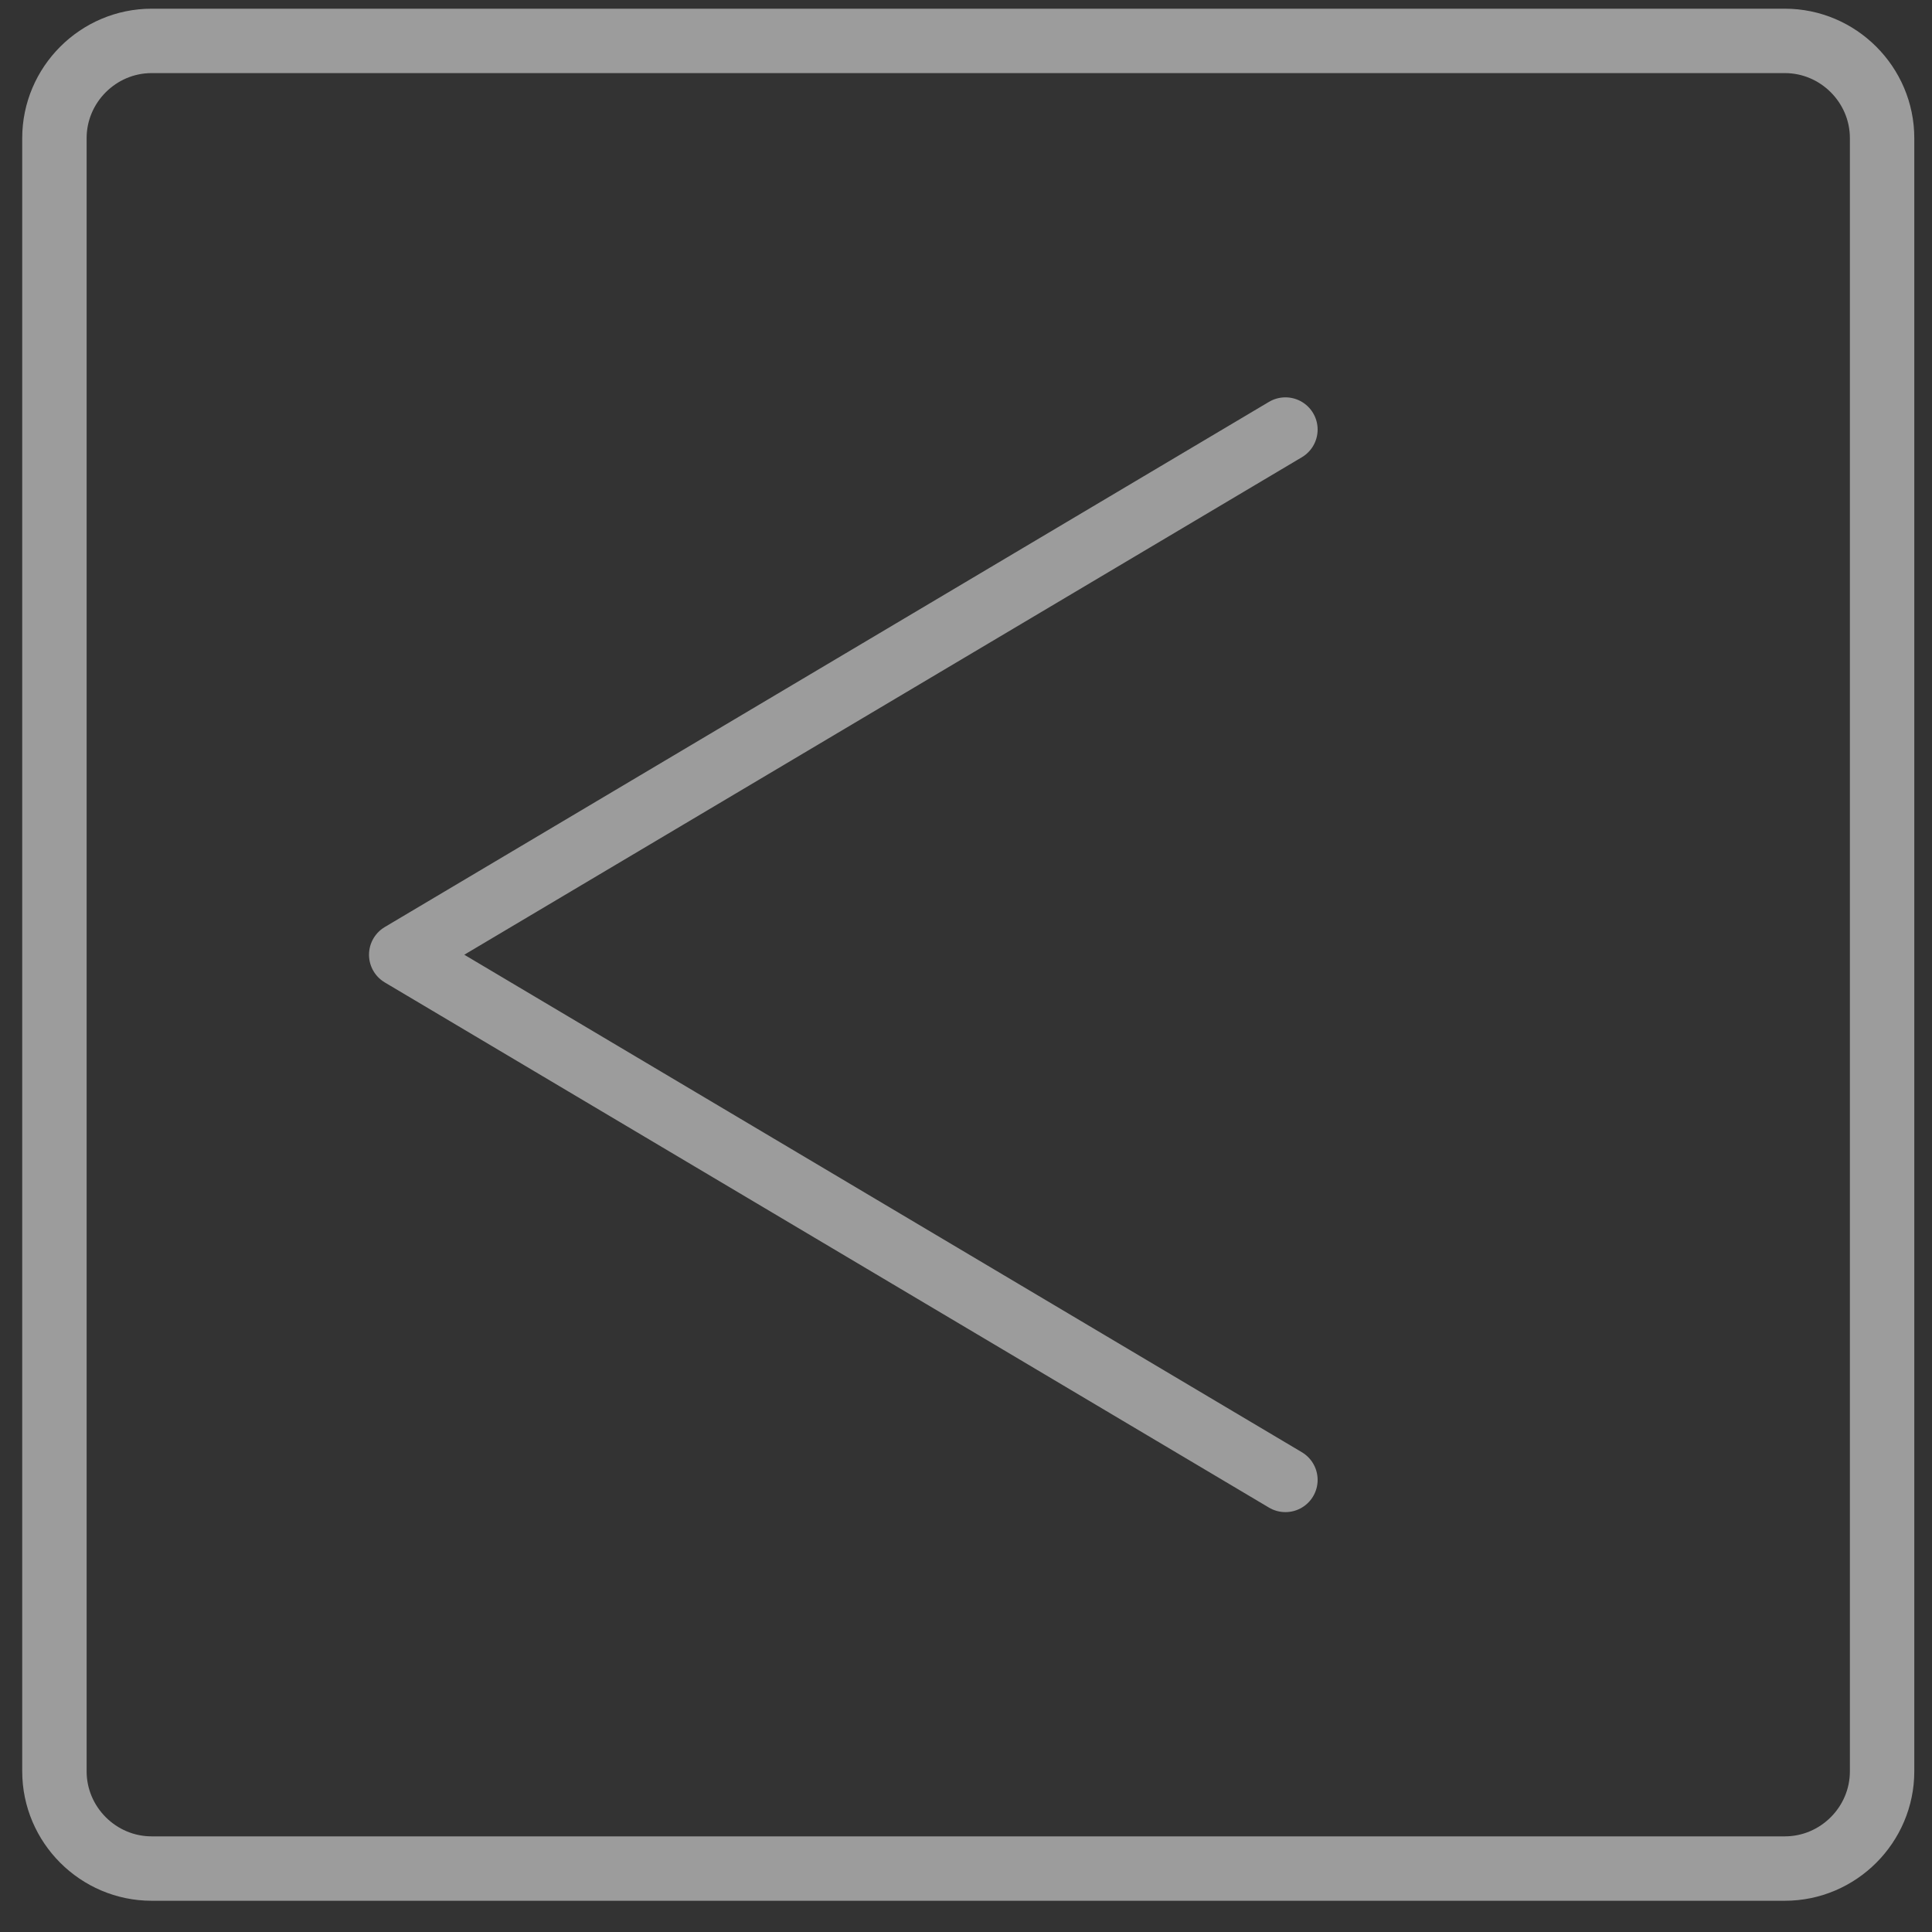
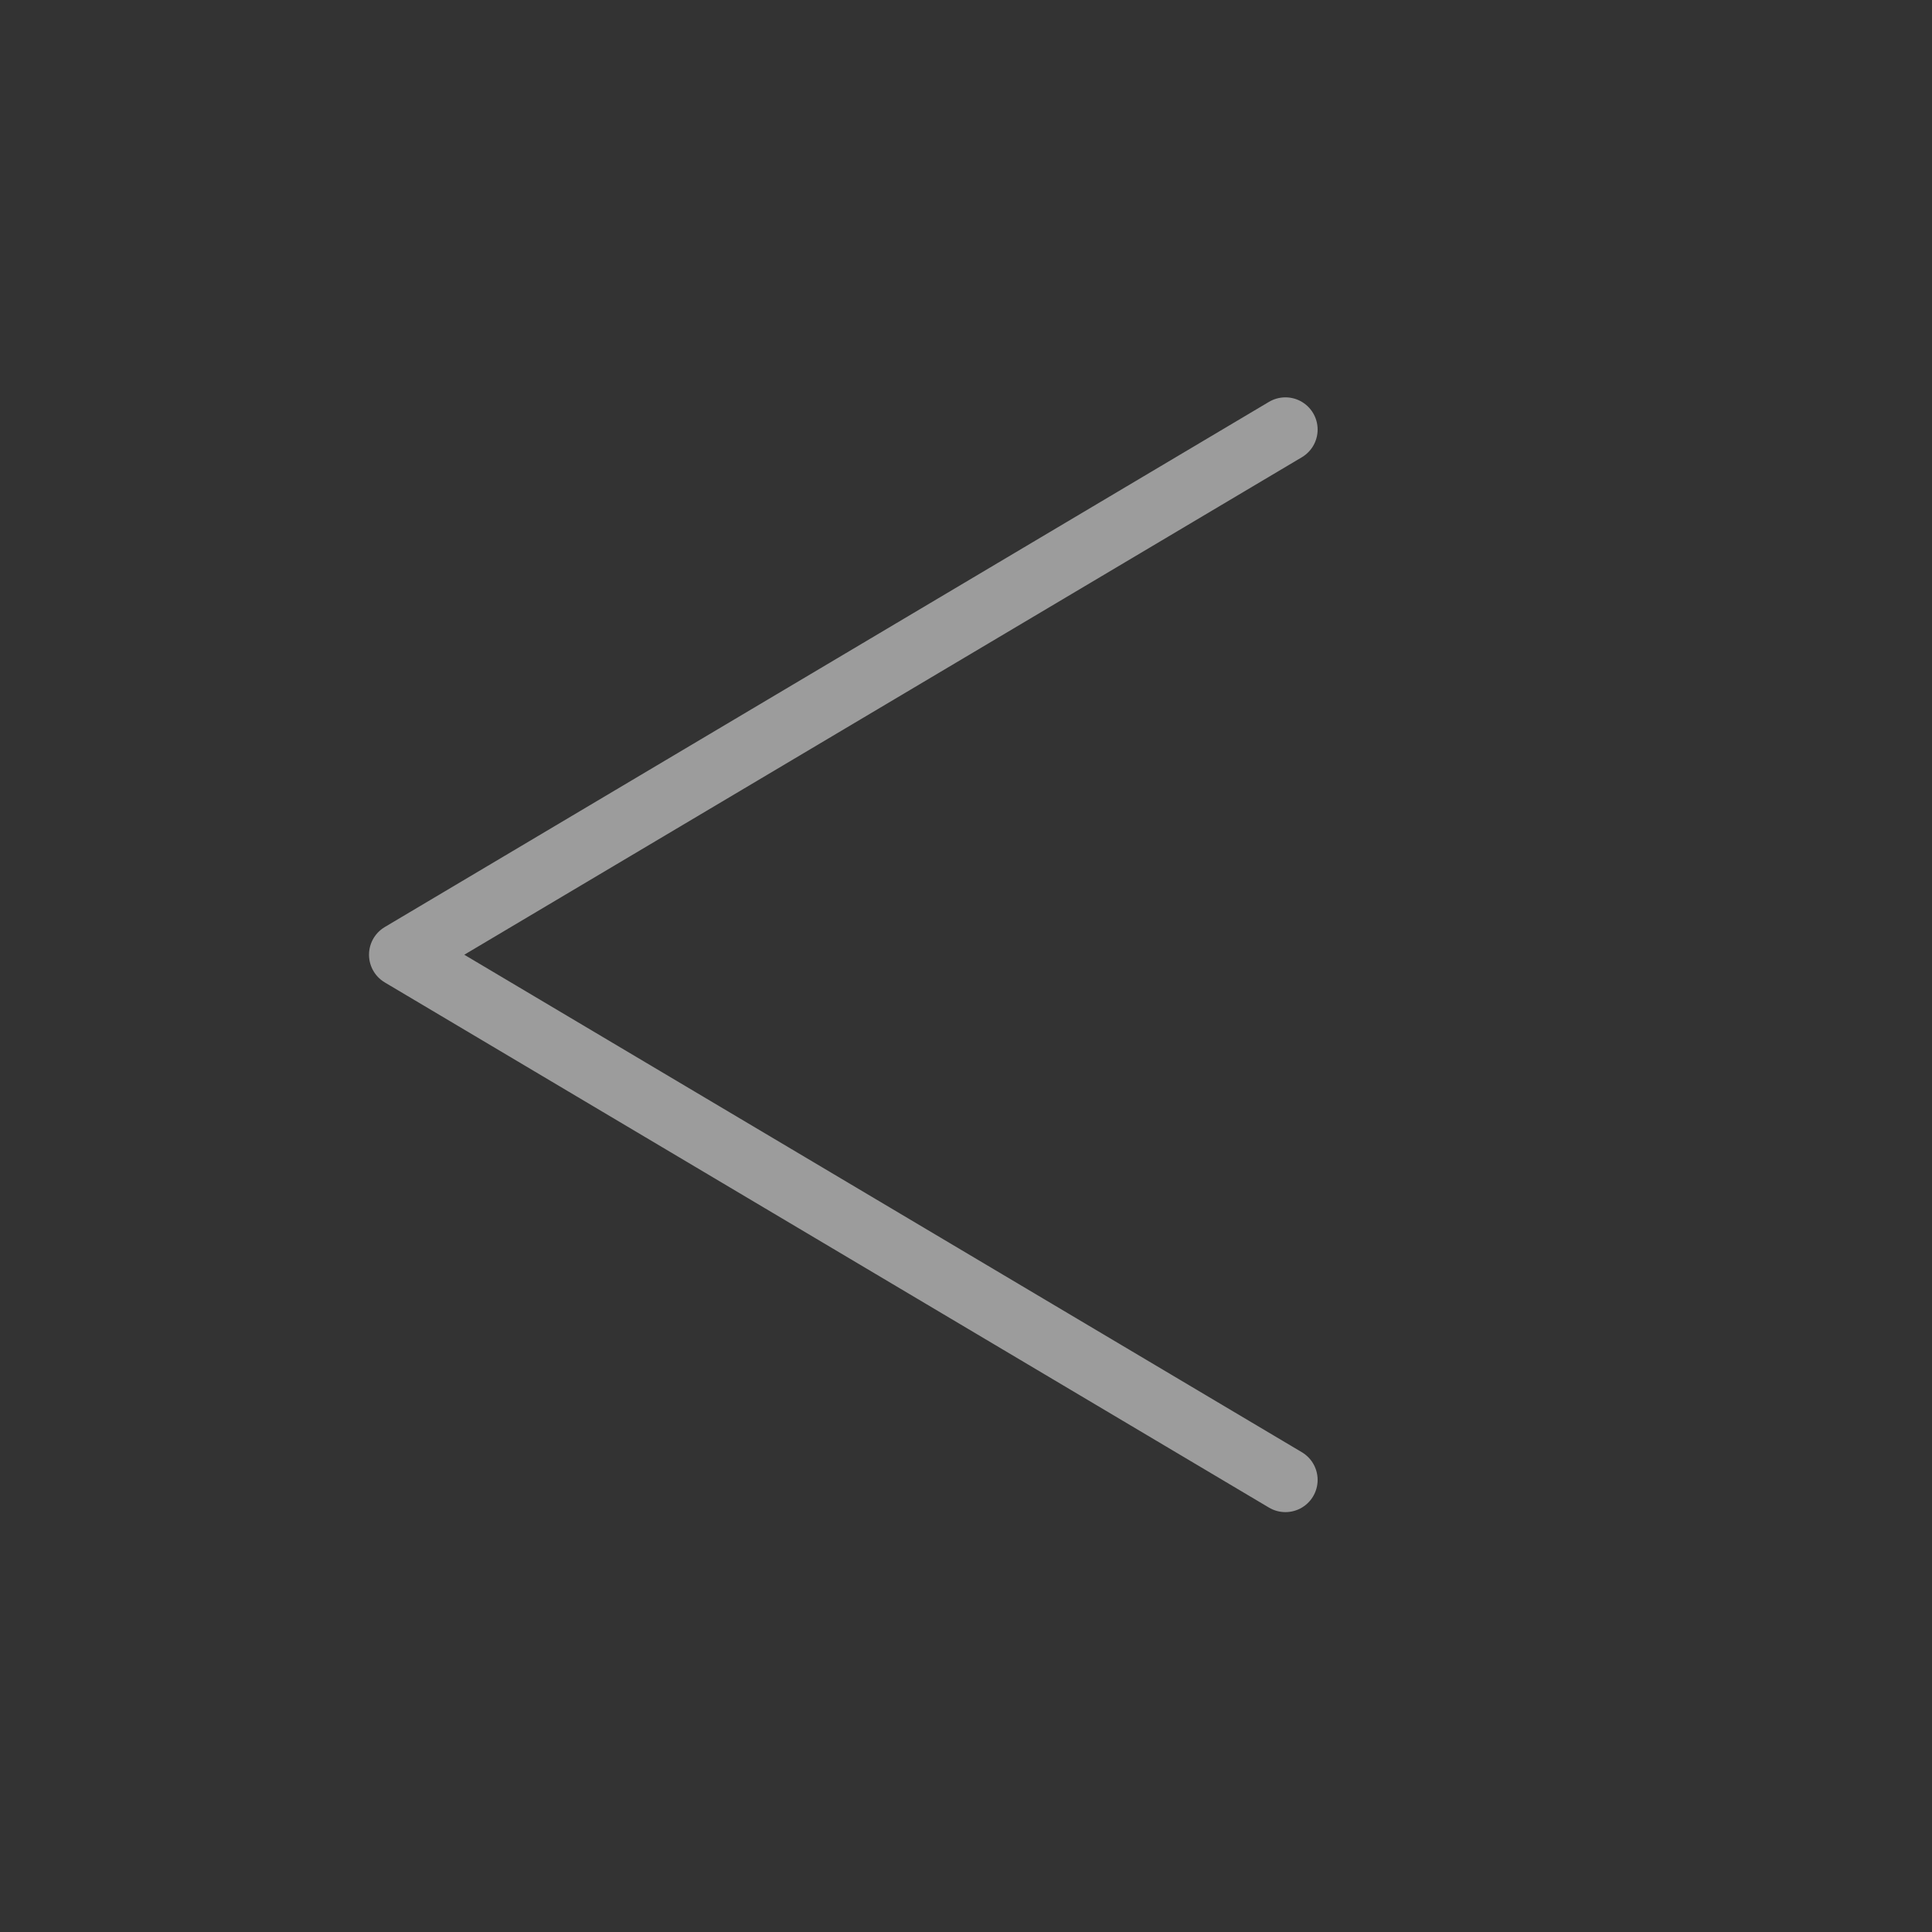
<svg xmlns="http://www.w3.org/2000/svg" version="1.2" viewBox="0 0 60 60" width="60" height="60">
  <rect x="0" y="0" width="60" height="60" fill="#333333" stroke="none" />
  <title>&lt;Group&gt;</title>
  <style>
		.s0 { fill: none;stroke: #fefefe;stroke-miterlimit:10;stroke-width: 2 } 
		.s1 { fill: none;stroke: #fefefe;stroke-linecap: round;stroke-linejoin: round;stroke-width: 2 } 
	</style>
  <g id="&lt;Group&gt;" style="opacity: .52">
    <g id="&lt;Group&gt;">
-       <path id="&lt;Path&gt;" class="s0" d="m58.45 55.01c0 1.66-1.36 3.02-3.02 3.02h-50.72c-1.66 0-3.02-1.36-3.02-3.02v-50.72c0-1.66 1.36-3.02 3.02-3.02h50.72c1.66 0 3.02 1.36 3.02 3.02z" />
-     </g>
+       </g>
    <path id="&lt;Path&gt;" class="s1" d="m39.92 45.96l-27.46-16.31 27.46-16.31" />
  </g>
</svg>